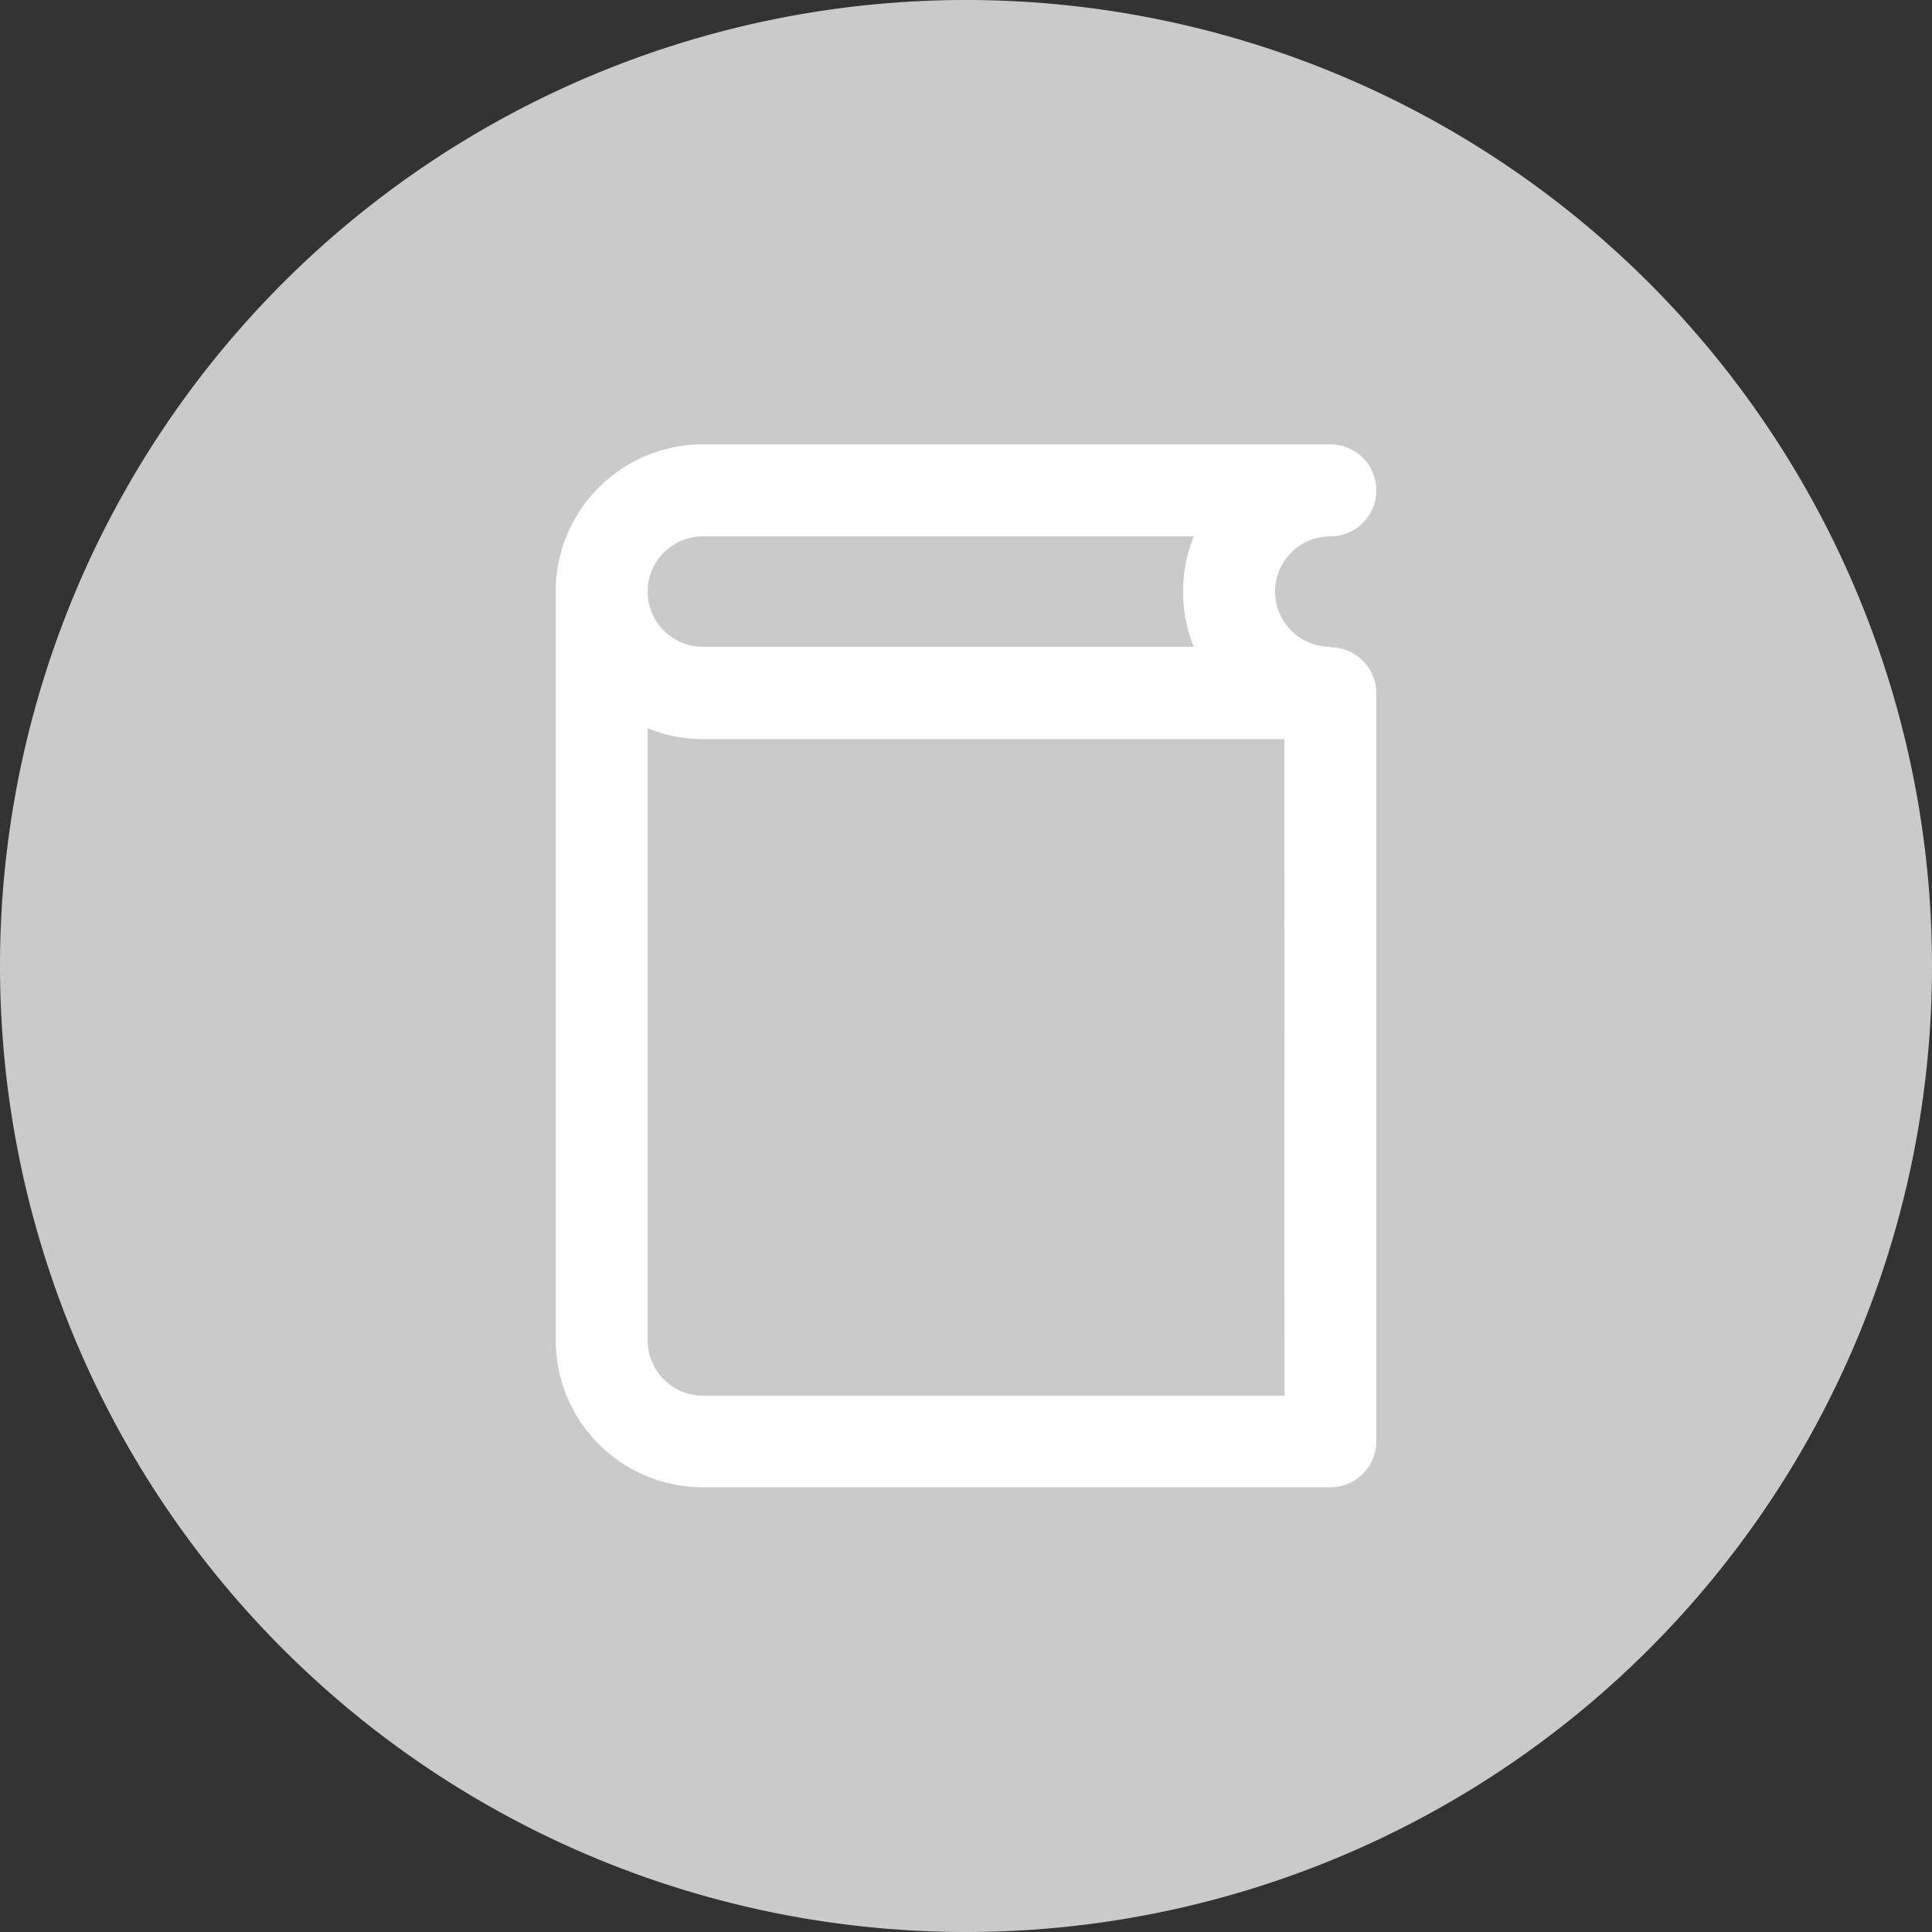
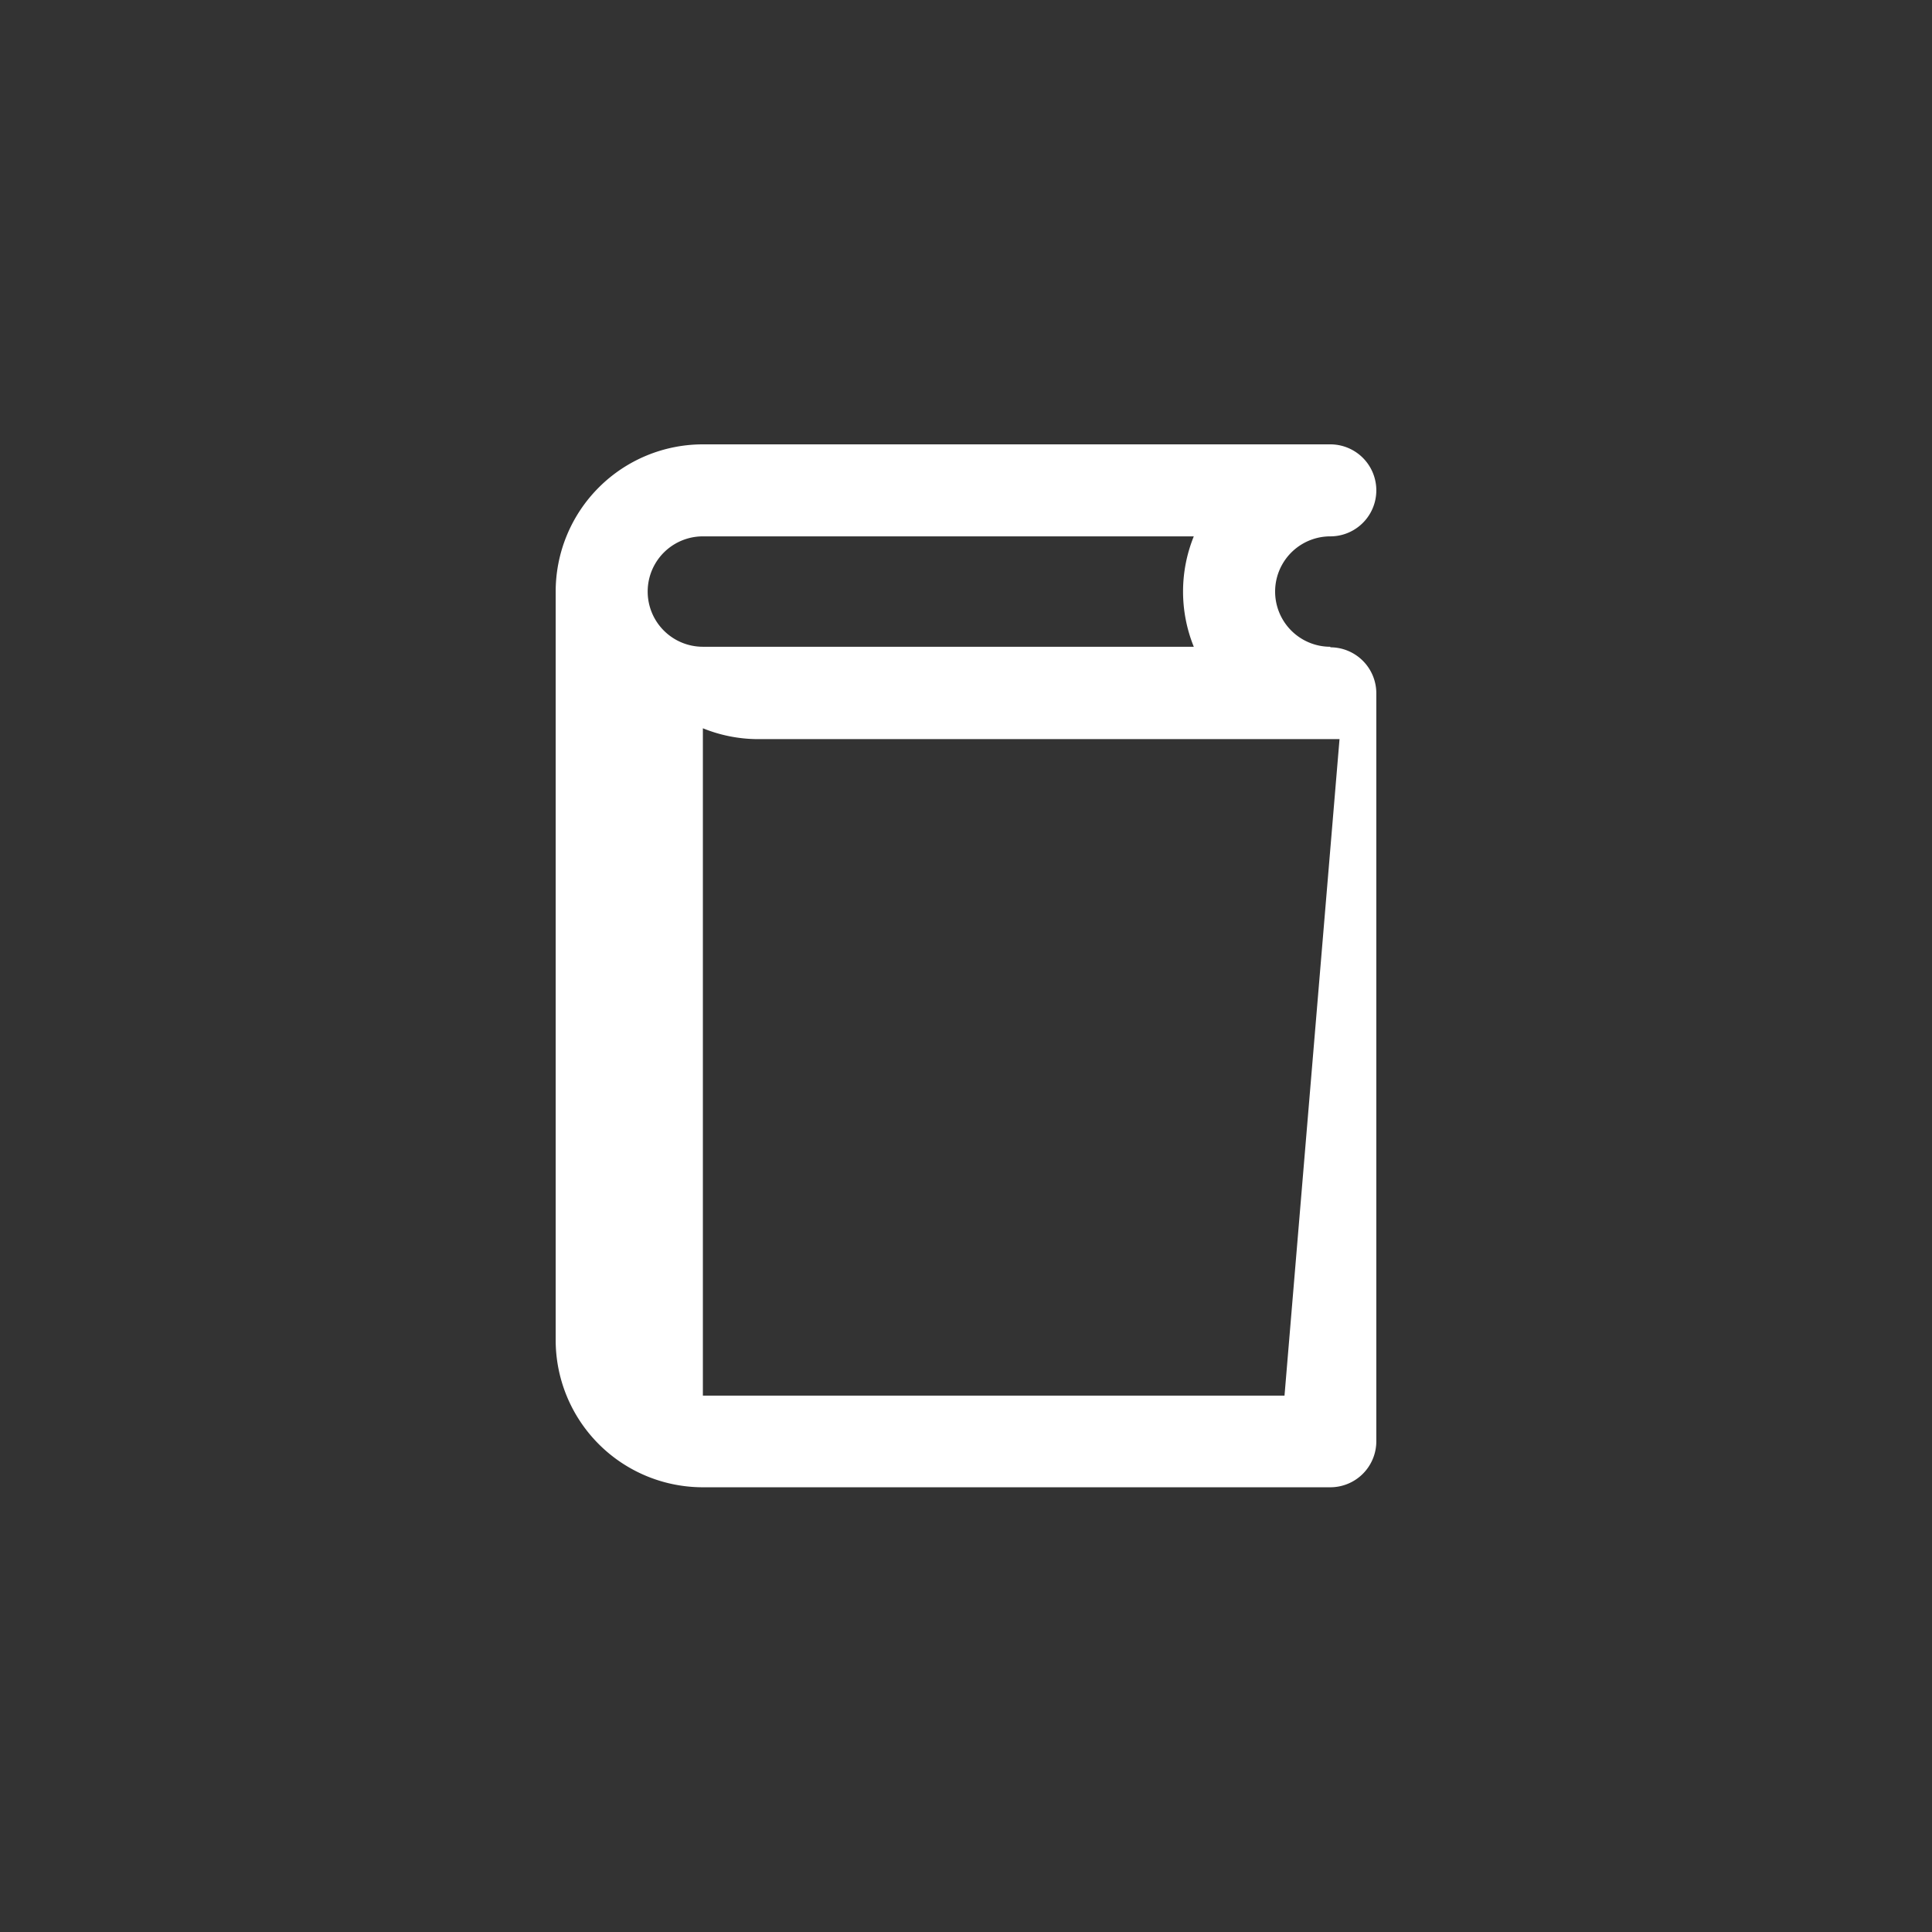
<svg xmlns="http://www.w3.org/2000/svg" id="Ebene_1" data-name="Ebene 1" viewBox="0 0 105 105">
  <rect x="0" y="0" width="105" height="105" fill="#333333" stroke="none" />
  <defs>
    <style>.cls-1{fill:#cacaca;}.cls-2{fill:#fff;}</style>
  </defs>
  <title>Zeichenfläche 1</title>
-   <path class="cls-1" d="M52.5,105A52.5,52.5,0,1,0,0,52.5,52.5,52.5,0,0,0,52.5,105" />
-   <path class="cls-2" d="M69.81,75.85H38.2a3,3,0,0,1-3-3V39.58a8,8,0,0,0,3,.59h31.6ZM38.2,29.15H64.88a8,8,0,0,0,0,6H38.2a3,3,0,1,1,0-6m34.1,6a3,3,0,1,1,0-6,2.5,2.5,0,0,0,0-5H38.2a8,8,0,0,0-8,8V72.83a8,8,0,0,0,8,8h34.1a2.5,2.5,0,0,0,2.5-2.5V37.68a2.5,2.5,0,0,0-2.5-2.5" />
+   <path class="cls-2" d="M69.81,75.85H38.2V39.58a8,8,0,0,0,3,.59h31.6ZM38.2,29.15H64.88a8,8,0,0,0,0,6H38.2a3,3,0,1,1,0-6m34.1,6a3,3,0,1,1,0-6,2.5,2.5,0,0,0,0-5H38.2a8,8,0,0,0-8,8V72.83a8,8,0,0,0,8,8h34.1a2.5,2.5,0,0,0,2.5-2.5V37.68a2.5,2.5,0,0,0-2.5-2.5" />
</svg>